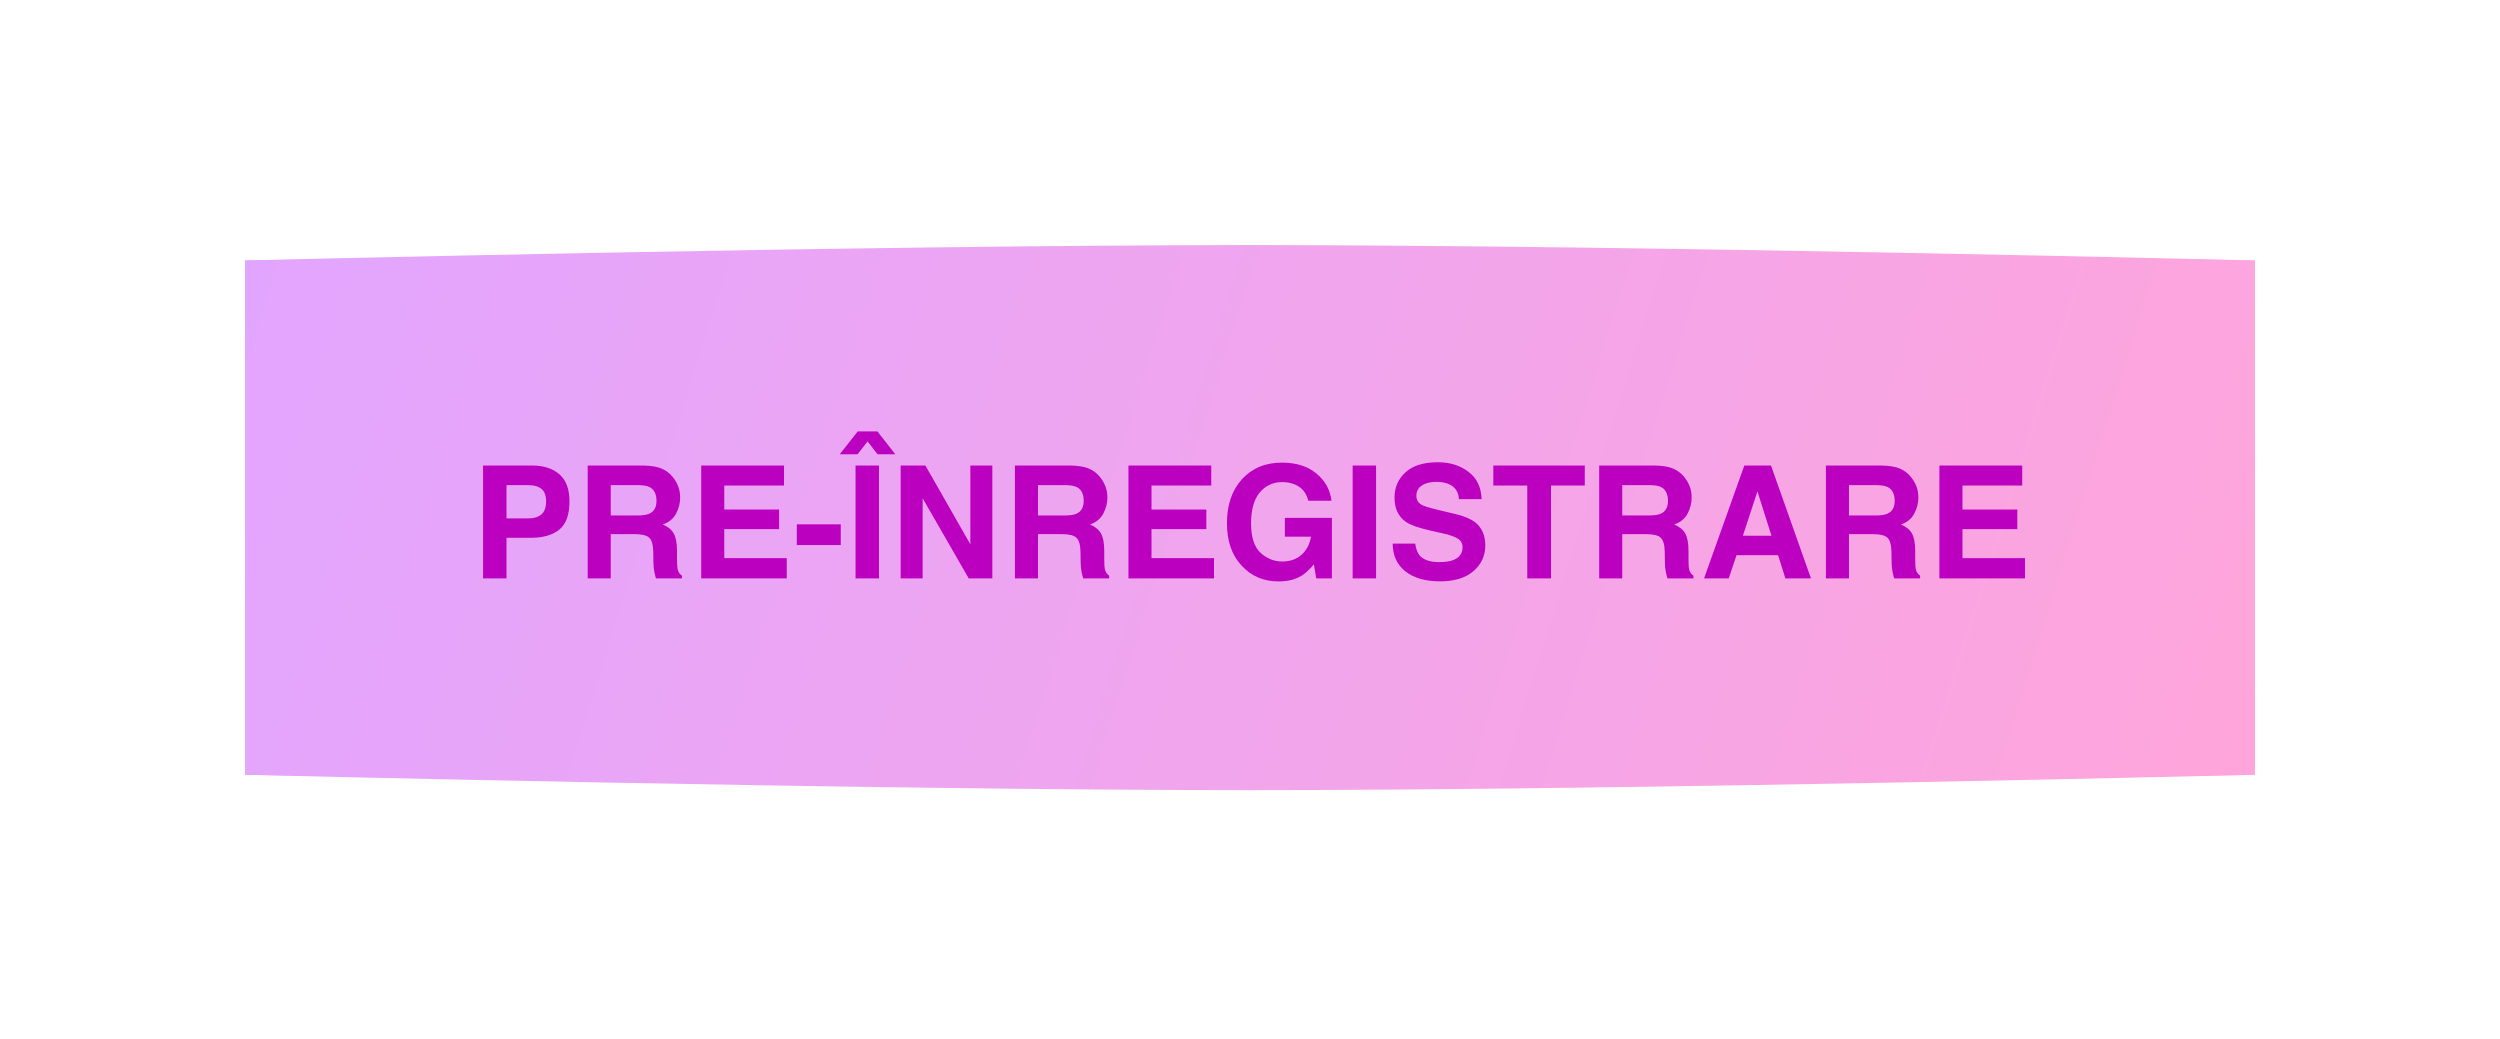
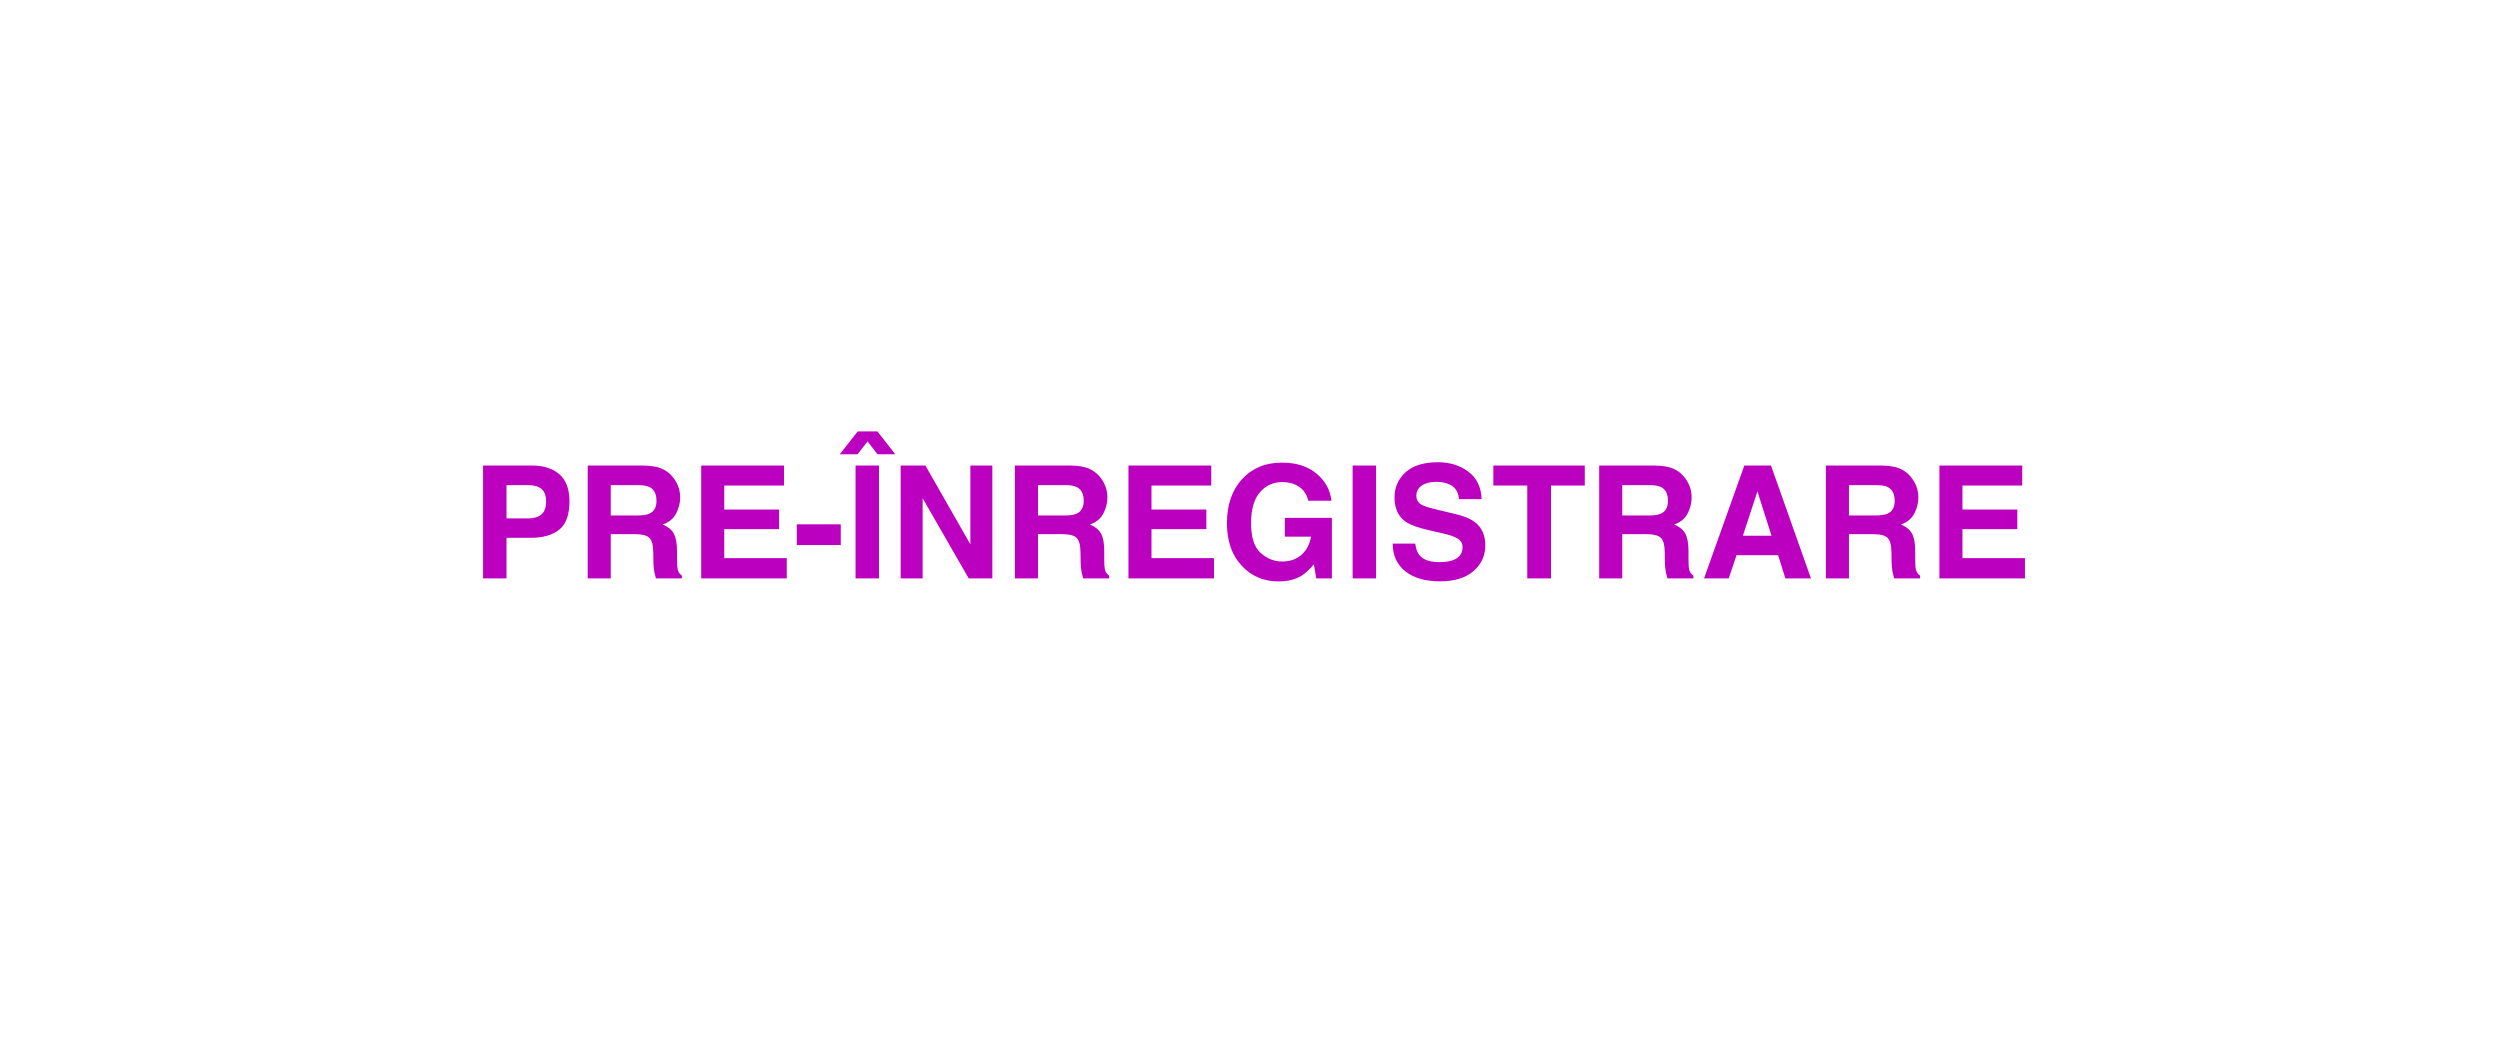
<svg xmlns="http://www.w3.org/2000/svg" width="255" height="106" viewBox="0 0 255 106" fill="none">
  <g filter="url(#filter0_f_214_2)">
-     <path d="M25 26.566L127.5 25L230 26.566V79.027L127.5 80.593L25 79.027V26.566Z" fill="url(#paint0_linear_214_2)" />
-   </g>
-   <path d="M25 26.566C25 26.566 87.467 25 127.5 25C167.533 25 230 26.566 230 26.566V79.027C230 79.027 167.533 80.593 127.5 80.593C87.467 80.593 25 79.027 25 79.027V26.566Z" fill="url(#paint1_linear_214_2)" />
+     </g>
  <path d="M54.109 54.859H51.664V59H49.273V47.484H54.289C55.445 47.484 56.367 47.781 57.055 48.375C57.742 48.969 58.086 49.888 58.086 51.133C58.086 52.492 57.742 53.453 57.055 54.016C56.367 54.578 55.385 54.859 54.109 54.859ZM55.234 52.461C55.547 52.185 55.703 51.747 55.703 51.148C55.703 50.55 55.544 50.122 55.227 49.867C54.914 49.612 54.474 49.484 53.906 49.484H51.664V52.875H53.906C54.474 52.875 54.917 52.737 55.234 52.461ZM64.781 54.484H62.297V59H59.945V47.484H65.594C66.401 47.5 67.021 47.599 67.453 47.781C67.891 47.964 68.26 48.232 68.562 48.586C68.812 48.878 69.01 49.2 69.156 49.555C69.302 49.909 69.375 50.312 69.375 50.766C69.375 51.312 69.237 51.852 68.961 52.383C68.685 52.909 68.229 53.281 67.594 53.5C68.125 53.714 68.5 54.018 68.719 54.414C68.943 54.805 69.055 55.404 69.055 56.211V56.984C69.055 57.51 69.076 57.867 69.117 58.055C69.18 58.352 69.326 58.57 69.555 58.711V59H66.906C66.833 58.745 66.781 58.539 66.75 58.383C66.688 58.06 66.654 57.729 66.648 57.391L66.633 56.32C66.622 55.586 66.487 55.096 66.227 54.852C65.971 54.607 65.49 54.484 64.781 54.484ZM66.242 52.391C66.721 52.172 66.961 51.74 66.961 51.094C66.961 50.396 66.729 49.927 66.266 49.688C66.005 49.552 65.615 49.484 65.094 49.484H62.297V52.578H65.023C65.565 52.578 65.971 52.516 66.242 52.391ZM79.469 53.969H73.875V56.93H80.25V59H71.523V47.484H79.969V49.523H73.875V51.969H79.469V53.969ZM81.273 53.484H85.758V55.594H81.273V53.484ZM87.266 47.484H89.656V59H87.266V47.484ZM87.492 44H89.492L91.32 46.336H89.508L88.492 45.023L87.469 46.336H85.656L87.492 44ZM101.219 59H98.812L94.109 50.82V59H91.867V47.484H94.391L98.977 55.523V47.484H101.219V59ZM108.359 54.484H105.875V59H103.523V47.484H109.172C109.979 47.5 110.599 47.599 111.031 47.781C111.469 47.964 111.839 48.232 112.141 48.586C112.391 48.878 112.589 49.2 112.734 49.555C112.88 49.909 112.953 50.312 112.953 50.766C112.953 51.312 112.815 51.852 112.539 52.383C112.263 52.909 111.807 53.281 111.172 53.5C111.703 53.714 112.078 54.018 112.297 54.414C112.521 54.805 112.633 55.404 112.633 56.211V56.984C112.633 57.51 112.654 57.867 112.695 58.055C112.758 58.352 112.904 58.57 113.133 58.711V59H110.484C110.411 58.745 110.359 58.539 110.328 58.383C110.266 58.06 110.232 57.729 110.227 57.391L110.211 56.32C110.201 55.586 110.065 55.096 109.805 54.852C109.549 54.607 109.068 54.484 108.359 54.484ZM109.82 52.391C110.299 52.172 110.539 51.74 110.539 51.094C110.539 50.396 110.307 49.927 109.844 49.688C109.583 49.552 109.193 49.484 108.672 49.484H105.875V52.578H108.602C109.143 52.578 109.549 52.516 109.82 52.391ZM123.047 53.969H117.453V56.93H123.828V59H115.102V47.484H123.547V49.523H117.453V51.969H123.047V53.969ZM132.766 58.719C132.13 59.109 131.349 59.305 130.422 59.305C128.896 59.305 127.646 58.776 126.672 57.719C125.656 56.656 125.148 55.203 125.148 53.359C125.148 51.495 125.661 50 126.688 48.875C127.714 47.75 129.07 47.188 130.758 47.188C132.221 47.188 133.396 47.56 134.281 48.305C135.172 49.044 135.682 49.969 135.812 51.078H133.445C133.263 50.292 132.818 49.742 132.109 49.43C131.714 49.258 131.273 49.172 130.789 49.172C129.862 49.172 129.099 49.523 128.5 50.227C127.906 50.925 127.609 51.977 127.609 53.383C127.609 54.8 127.932 55.802 128.578 56.391C129.224 56.979 129.958 57.273 130.781 57.273C131.589 57.273 132.25 57.042 132.766 56.578C133.281 56.109 133.599 55.497 133.719 54.742H131.055V52.82H135.852V59H134.258L134.016 57.562C133.552 58.109 133.135 58.495 132.766 58.719ZM137.969 47.484H140.359V59H137.969V47.484ZM146.789 57.336C147.357 57.336 147.818 57.273 148.172 57.148C148.844 56.909 149.18 56.464 149.18 55.812C149.18 55.432 149.013 55.138 148.68 54.93C148.346 54.727 147.823 54.547 147.109 54.391L145.891 54.117C144.693 53.846 143.865 53.552 143.406 53.234C142.63 52.703 142.242 51.872 142.242 50.742C142.242 49.711 142.617 48.854 143.367 48.172C144.117 47.49 145.219 47.148 146.672 47.148C147.885 47.148 148.919 47.471 149.773 48.117C150.633 48.758 151.083 49.69 151.125 50.914H148.812C148.771 50.221 148.469 49.729 147.906 49.438C147.531 49.245 147.065 49.148 146.508 49.148C145.888 49.148 145.393 49.273 145.023 49.523C144.654 49.773 144.469 50.122 144.469 50.57C144.469 50.982 144.651 51.289 145.016 51.492C145.25 51.628 145.75 51.786 146.516 51.969L148.5 52.445C149.37 52.654 150.026 52.932 150.469 53.281C151.156 53.823 151.5 54.607 151.5 55.633C151.5 56.685 151.096 57.56 150.289 58.258C149.487 58.95 148.352 59.297 146.883 59.297C145.383 59.297 144.203 58.956 143.344 58.273C142.484 57.586 142.055 56.643 142.055 55.445H144.352C144.424 55.971 144.568 56.365 144.781 56.625C145.172 57.099 145.841 57.336 146.789 57.336ZM161.648 47.484V49.523H158.203V59H155.781V49.523H152.32V47.484H161.648ZM167.953 54.484H165.469V59H163.117V47.484H168.766C169.573 47.5 170.193 47.599 170.625 47.781C171.062 47.964 171.432 48.232 171.734 48.586C171.984 48.878 172.182 49.2 172.328 49.555C172.474 49.909 172.547 50.312 172.547 50.766C172.547 51.312 172.409 51.852 172.133 52.383C171.857 52.909 171.401 53.281 170.766 53.5C171.297 53.714 171.672 54.018 171.891 54.414C172.115 54.805 172.227 55.404 172.227 56.211V56.984C172.227 57.51 172.247 57.867 172.289 58.055C172.352 58.352 172.497 58.57 172.727 58.711V59H170.078C170.005 58.745 169.953 58.539 169.922 58.383C169.859 58.06 169.826 57.729 169.82 57.391L169.805 56.32C169.794 55.586 169.659 55.096 169.398 54.852C169.143 54.607 168.661 54.484 167.953 54.484ZM169.414 52.391C169.893 52.172 170.133 51.74 170.133 51.094C170.133 50.396 169.901 49.927 169.438 49.688C169.177 49.552 168.786 49.484 168.266 49.484H165.469V52.578H168.195C168.737 52.578 169.143 52.516 169.414 52.391ZM181.367 56.633H177.125L176.328 59H173.812L177.922 47.484H180.641L184.719 59H182.109L181.367 56.633ZM180.695 54.648L179.258 50.117L177.773 54.648H180.695ZM191.078 54.484H188.594V59H186.242V47.484H191.891C192.698 47.5 193.318 47.599 193.75 47.781C194.188 47.964 194.557 48.232 194.859 48.586C195.109 48.878 195.307 49.2 195.453 49.555C195.599 49.909 195.672 50.312 195.672 50.766C195.672 51.312 195.534 51.852 195.258 52.383C194.982 52.909 194.526 53.281 193.891 53.5C194.422 53.714 194.797 54.018 195.016 54.414C195.24 54.805 195.352 55.404 195.352 56.211V56.984C195.352 57.51 195.372 57.867 195.414 58.055C195.477 58.352 195.622 58.57 195.852 58.711V59H193.203C193.13 58.745 193.078 58.539 193.047 58.383C192.984 58.06 192.951 57.729 192.945 57.391L192.93 56.32C192.919 55.586 192.784 55.096 192.523 54.852C192.268 54.607 191.786 54.484 191.078 54.484ZM192.539 52.391C193.018 52.172 193.258 51.74 193.258 51.094C193.258 50.396 193.026 49.927 192.562 49.688C192.302 49.552 191.911 49.484 191.391 49.484H188.594V52.578H191.32C191.862 52.578 192.268 52.516 192.539 52.391ZM205.766 53.969H200.172V56.93H206.547V59H197.82V47.484H206.266V49.523H200.172V51.969H205.766V53.969Z" fill="#BB00BF" />
  <defs>
    <filter id="filter0_f_214_2" x="0" y="0" width="255" height="105.593" filterUnits="userSpaceOnUse" color-interpolation-filters="sRGB">
      <feFlood flood-opacity="0" result="BackgroundImageFix" />
      <feBlend mode="normal" in="SourceGraphic" in2="BackgroundImageFix" result="shape" />
      <feGaussianBlur stdDeviation="12.5" result="effect1_foregroundBlur_214_2" />
    </filter>
    <linearGradient id="paint0_linear_214_2" x1="25" y1="25" x2="227.607" y2="88.259" gradientUnits="userSpaceOnUse">
      <stop stop-color="#E2A5FF" />
      <stop offset="1" stop-color="#FFB5F3" />
    </linearGradient>
    <linearGradient id="paint1_linear_214_2" x1="25" y1="25" x2="227.607" y2="88.259" gradientUnits="userSpaceOnUse">
      <stop stop-color="#E2A5FF" />
      <stop offset="1" stop-color="#FFA5DB" />
    </linearGradient>
  </defs>
</svg>